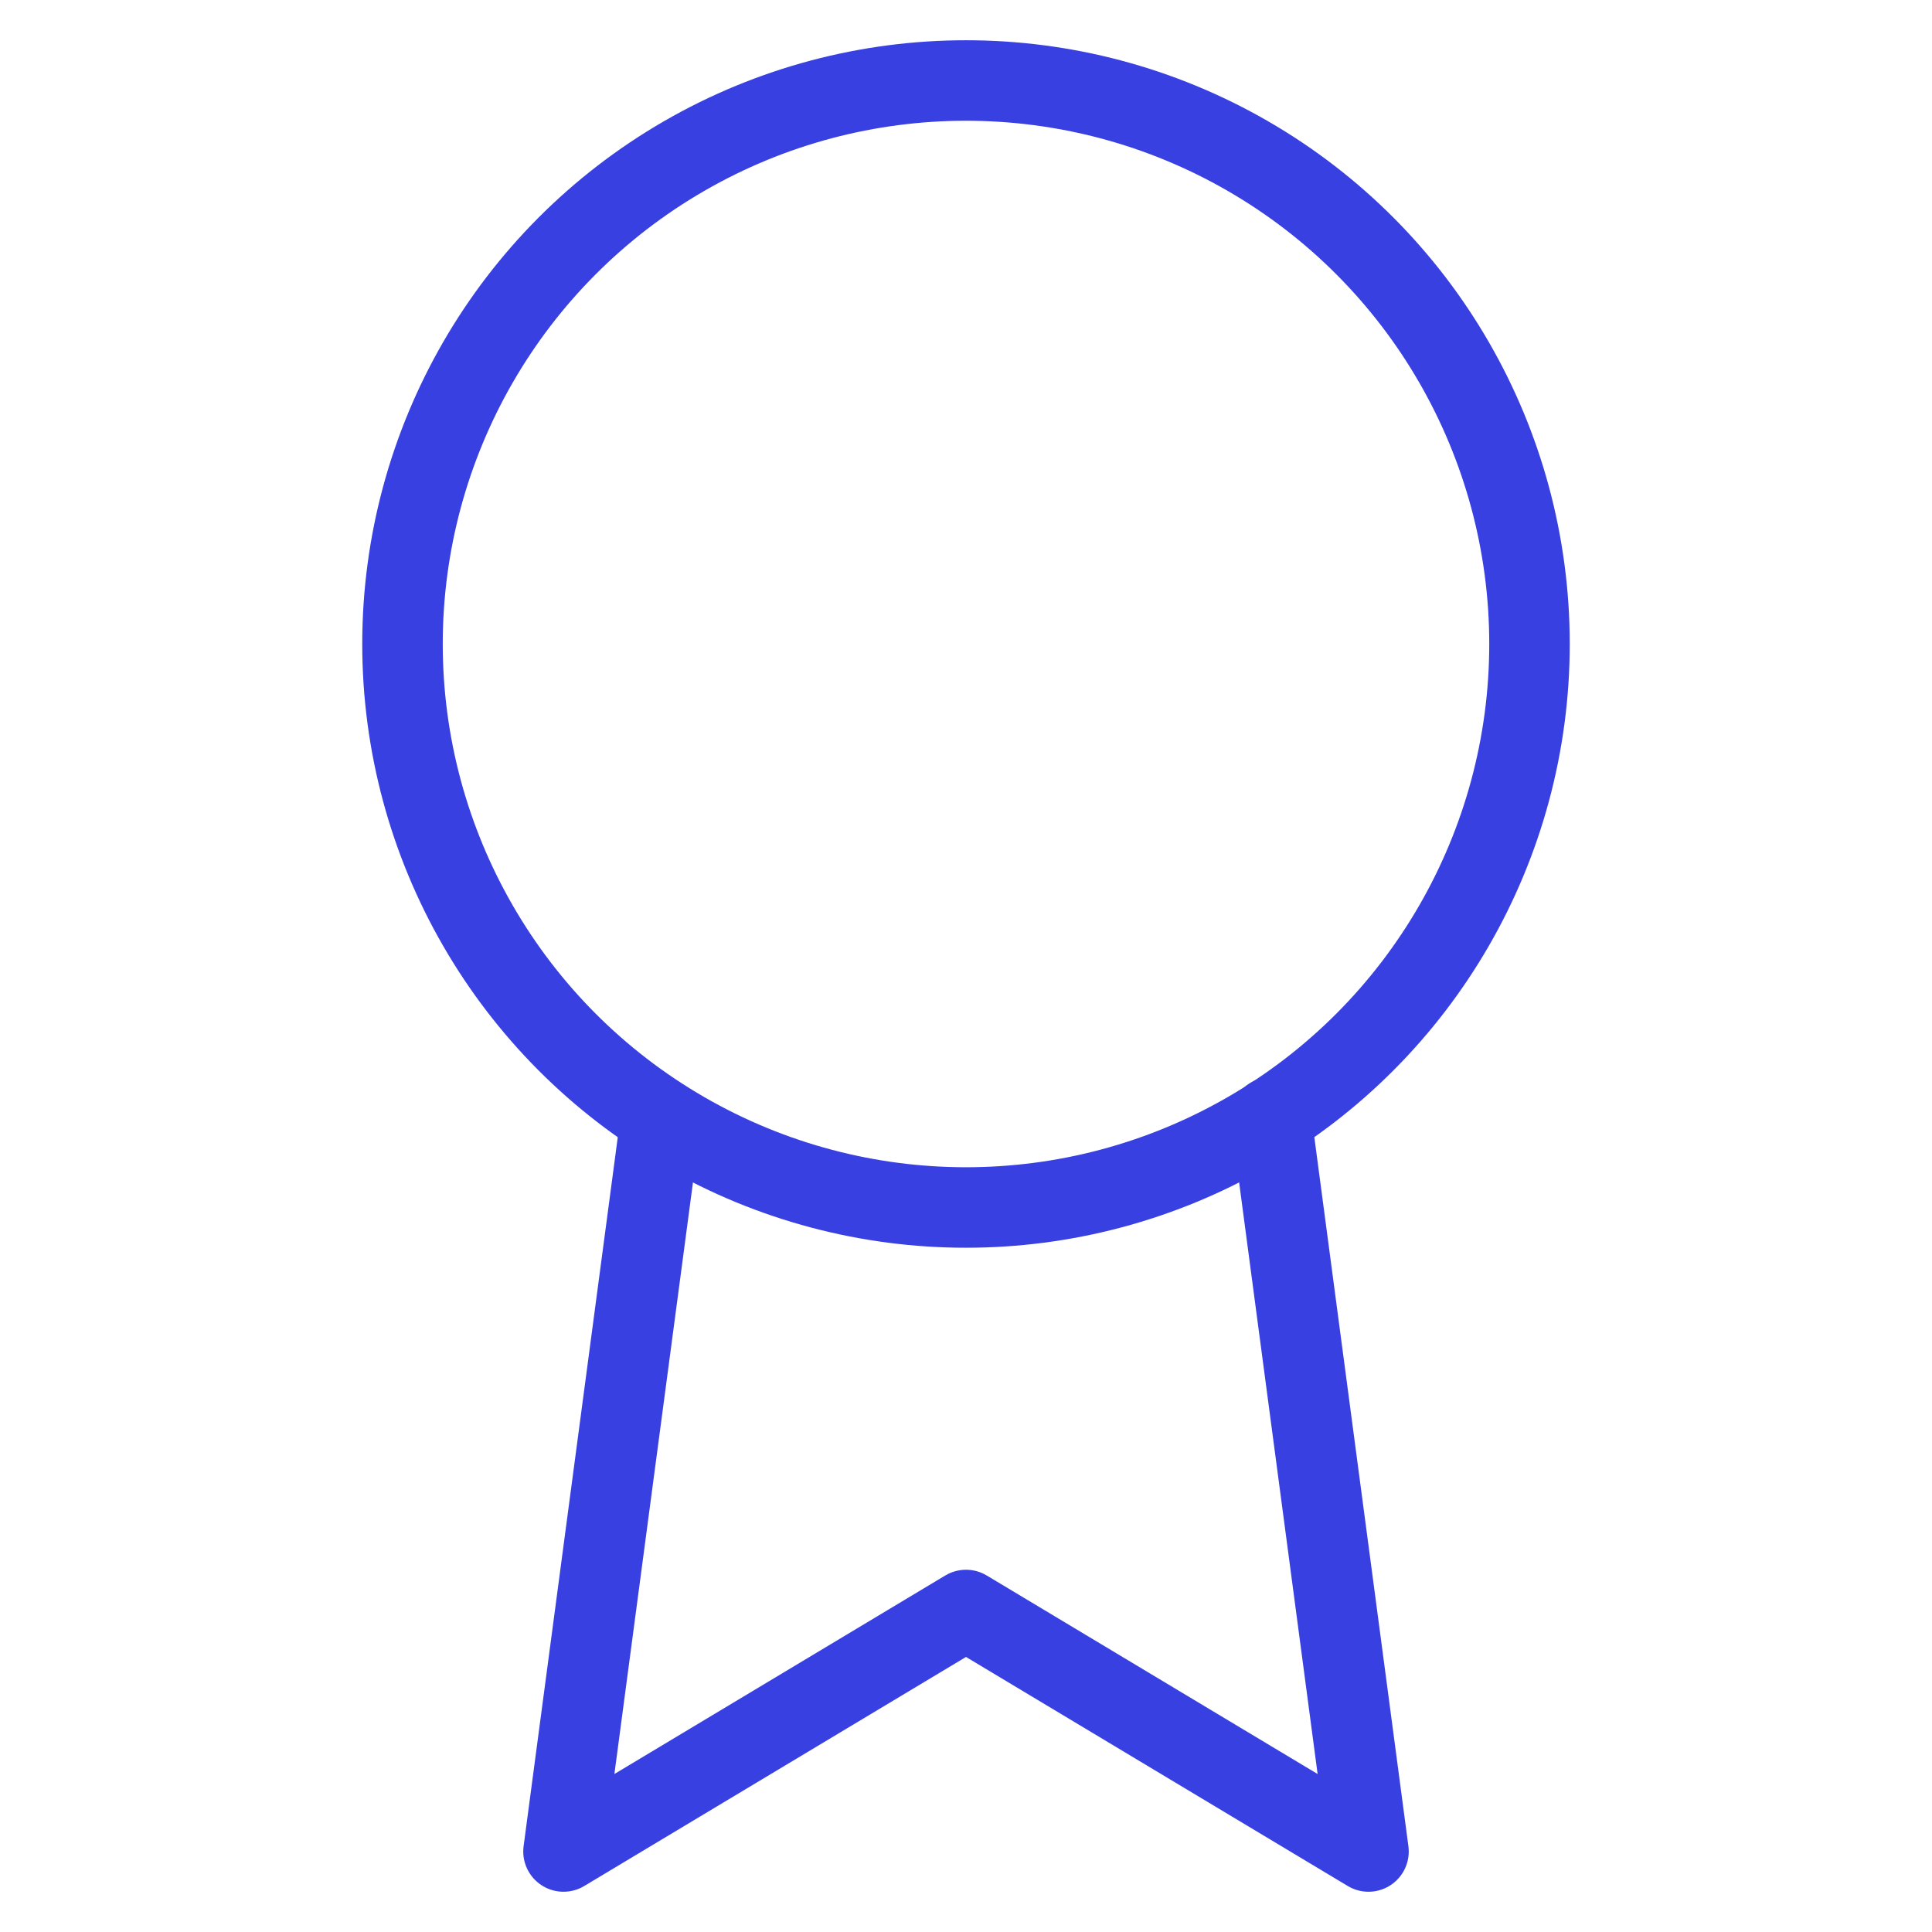
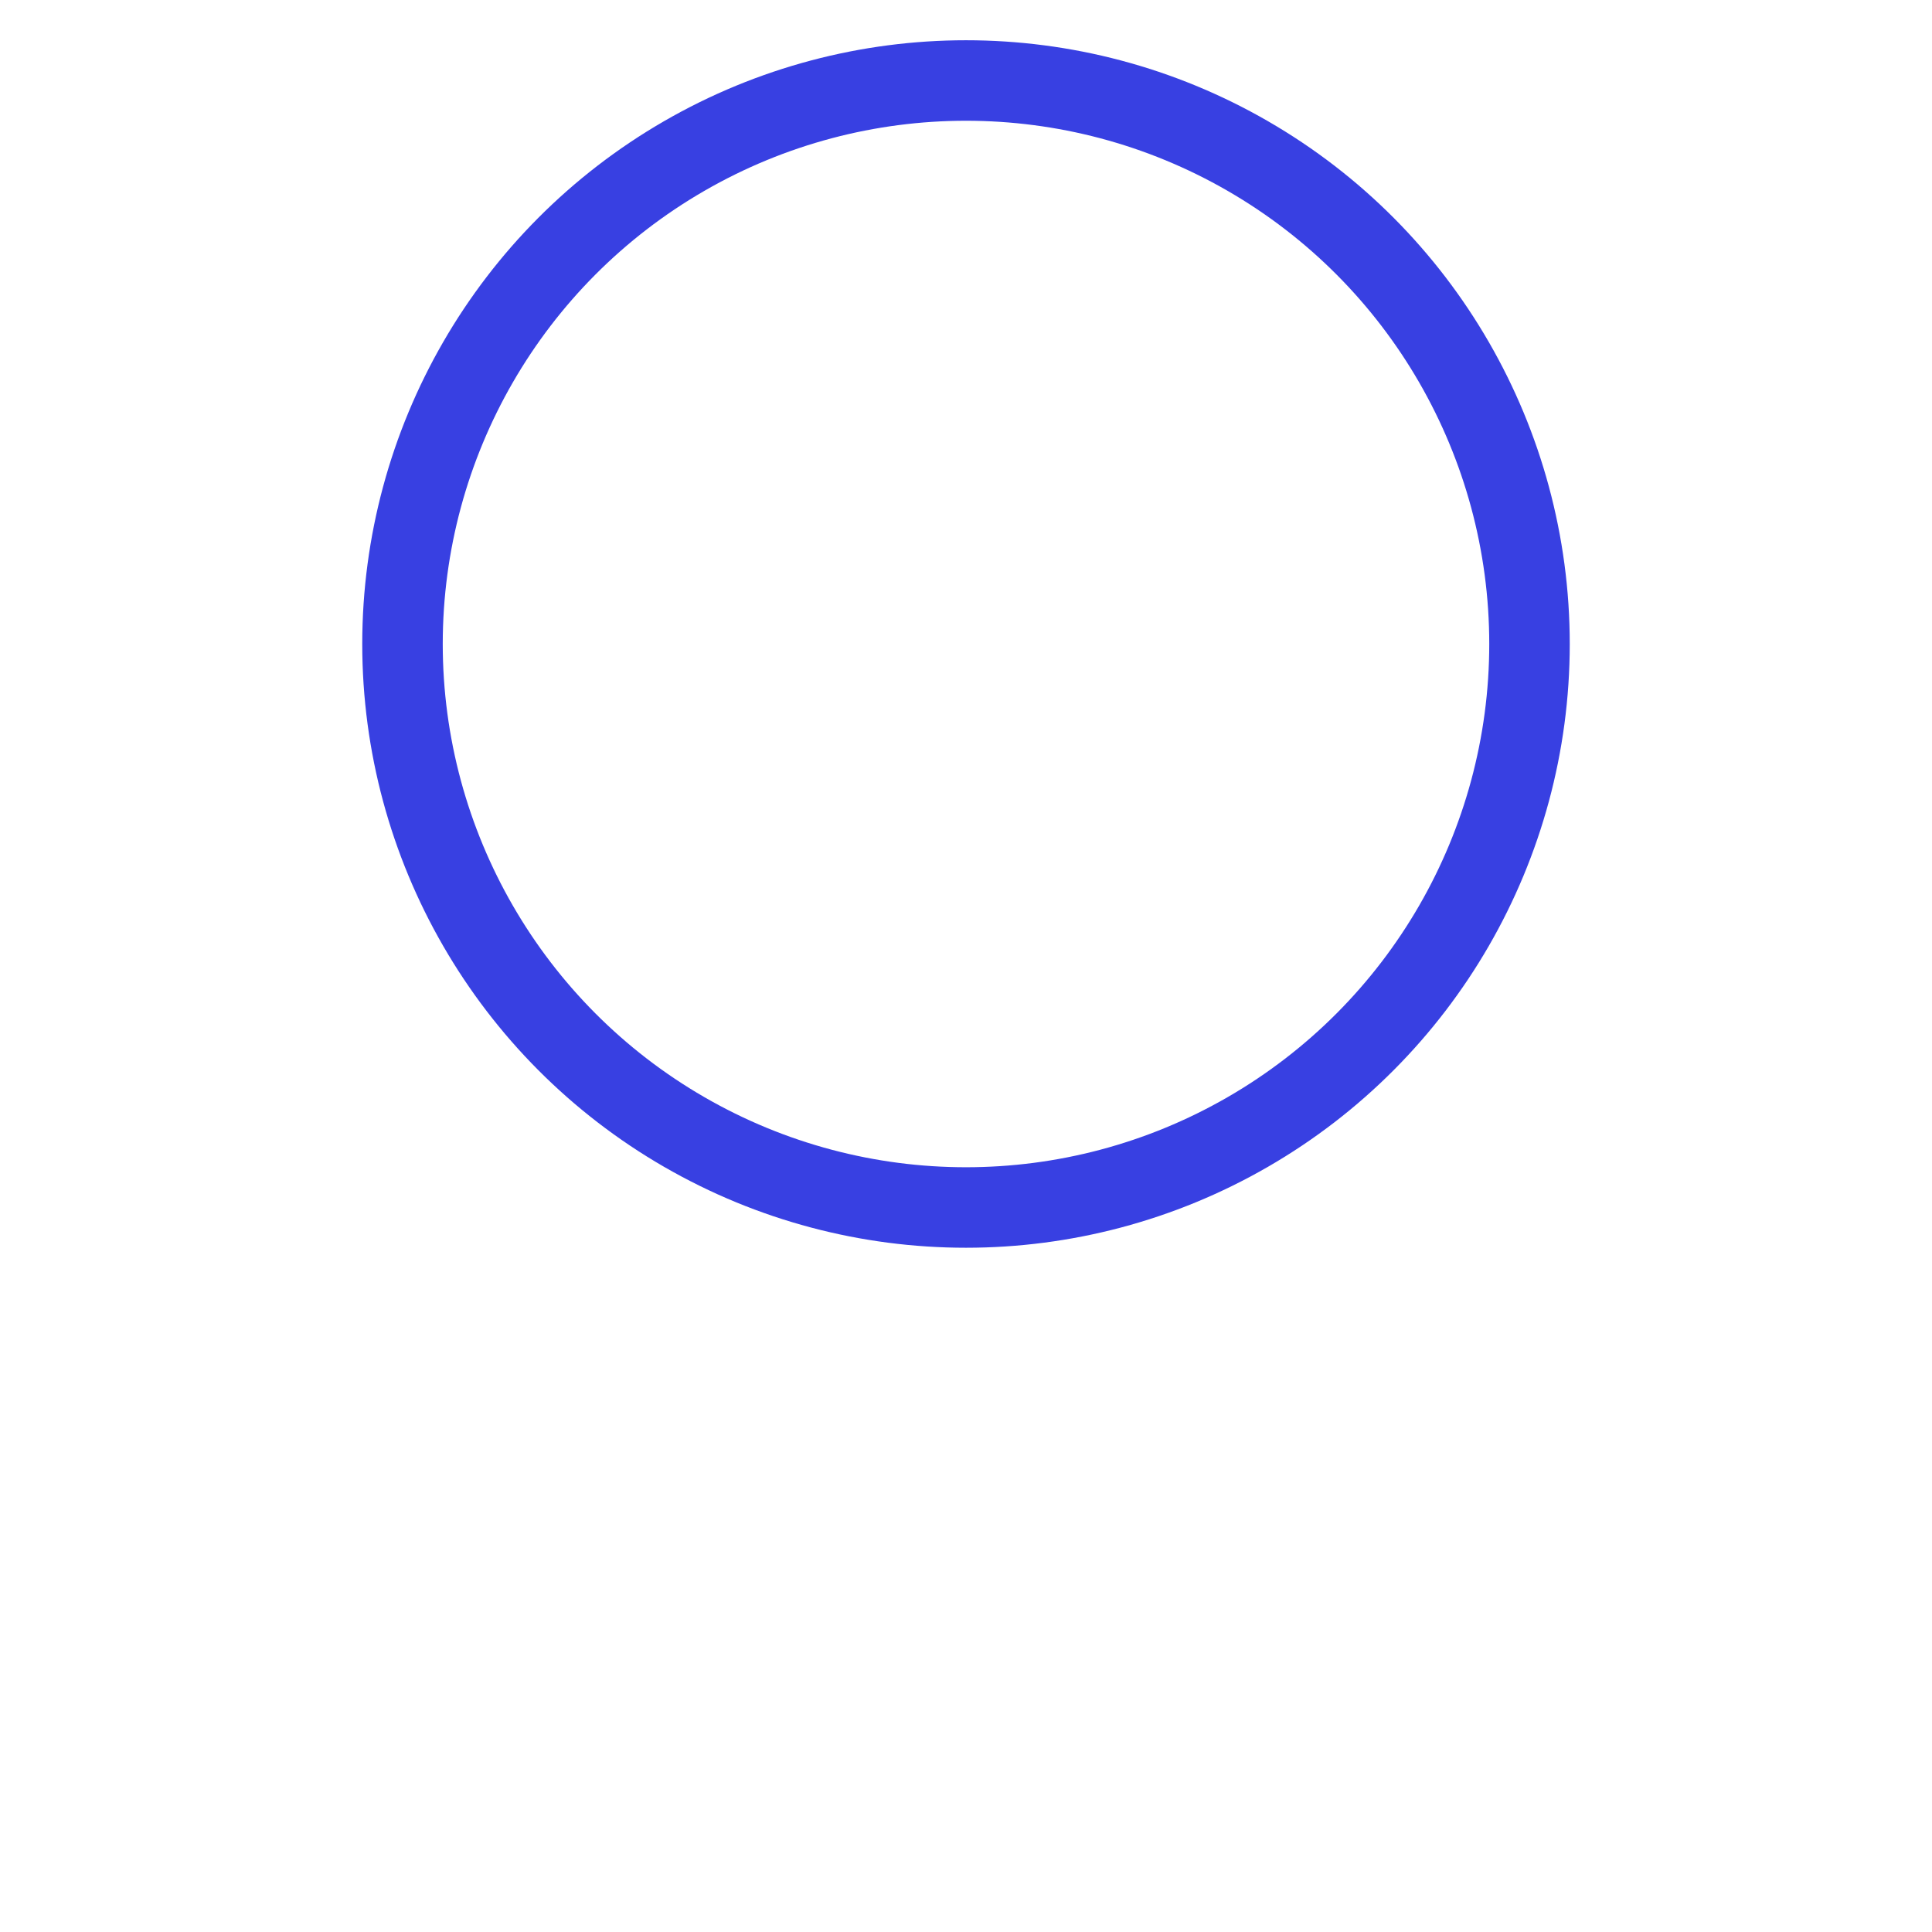
<svg xmlns="http://www.w3.org/2000/svg" width="80" height="80" viewBox="0 0 24 24" fill="none" stroke="#3840e2" stroke-width="1" stroke-linecap="round" stroke-linejoin="round" class="feather feather-award">
  <circle cx="12" cy="8" r="7" />
-   <polyline points="8.21 13.89 7 23 12 20 17 23 15.79 13.88" />
</svg>